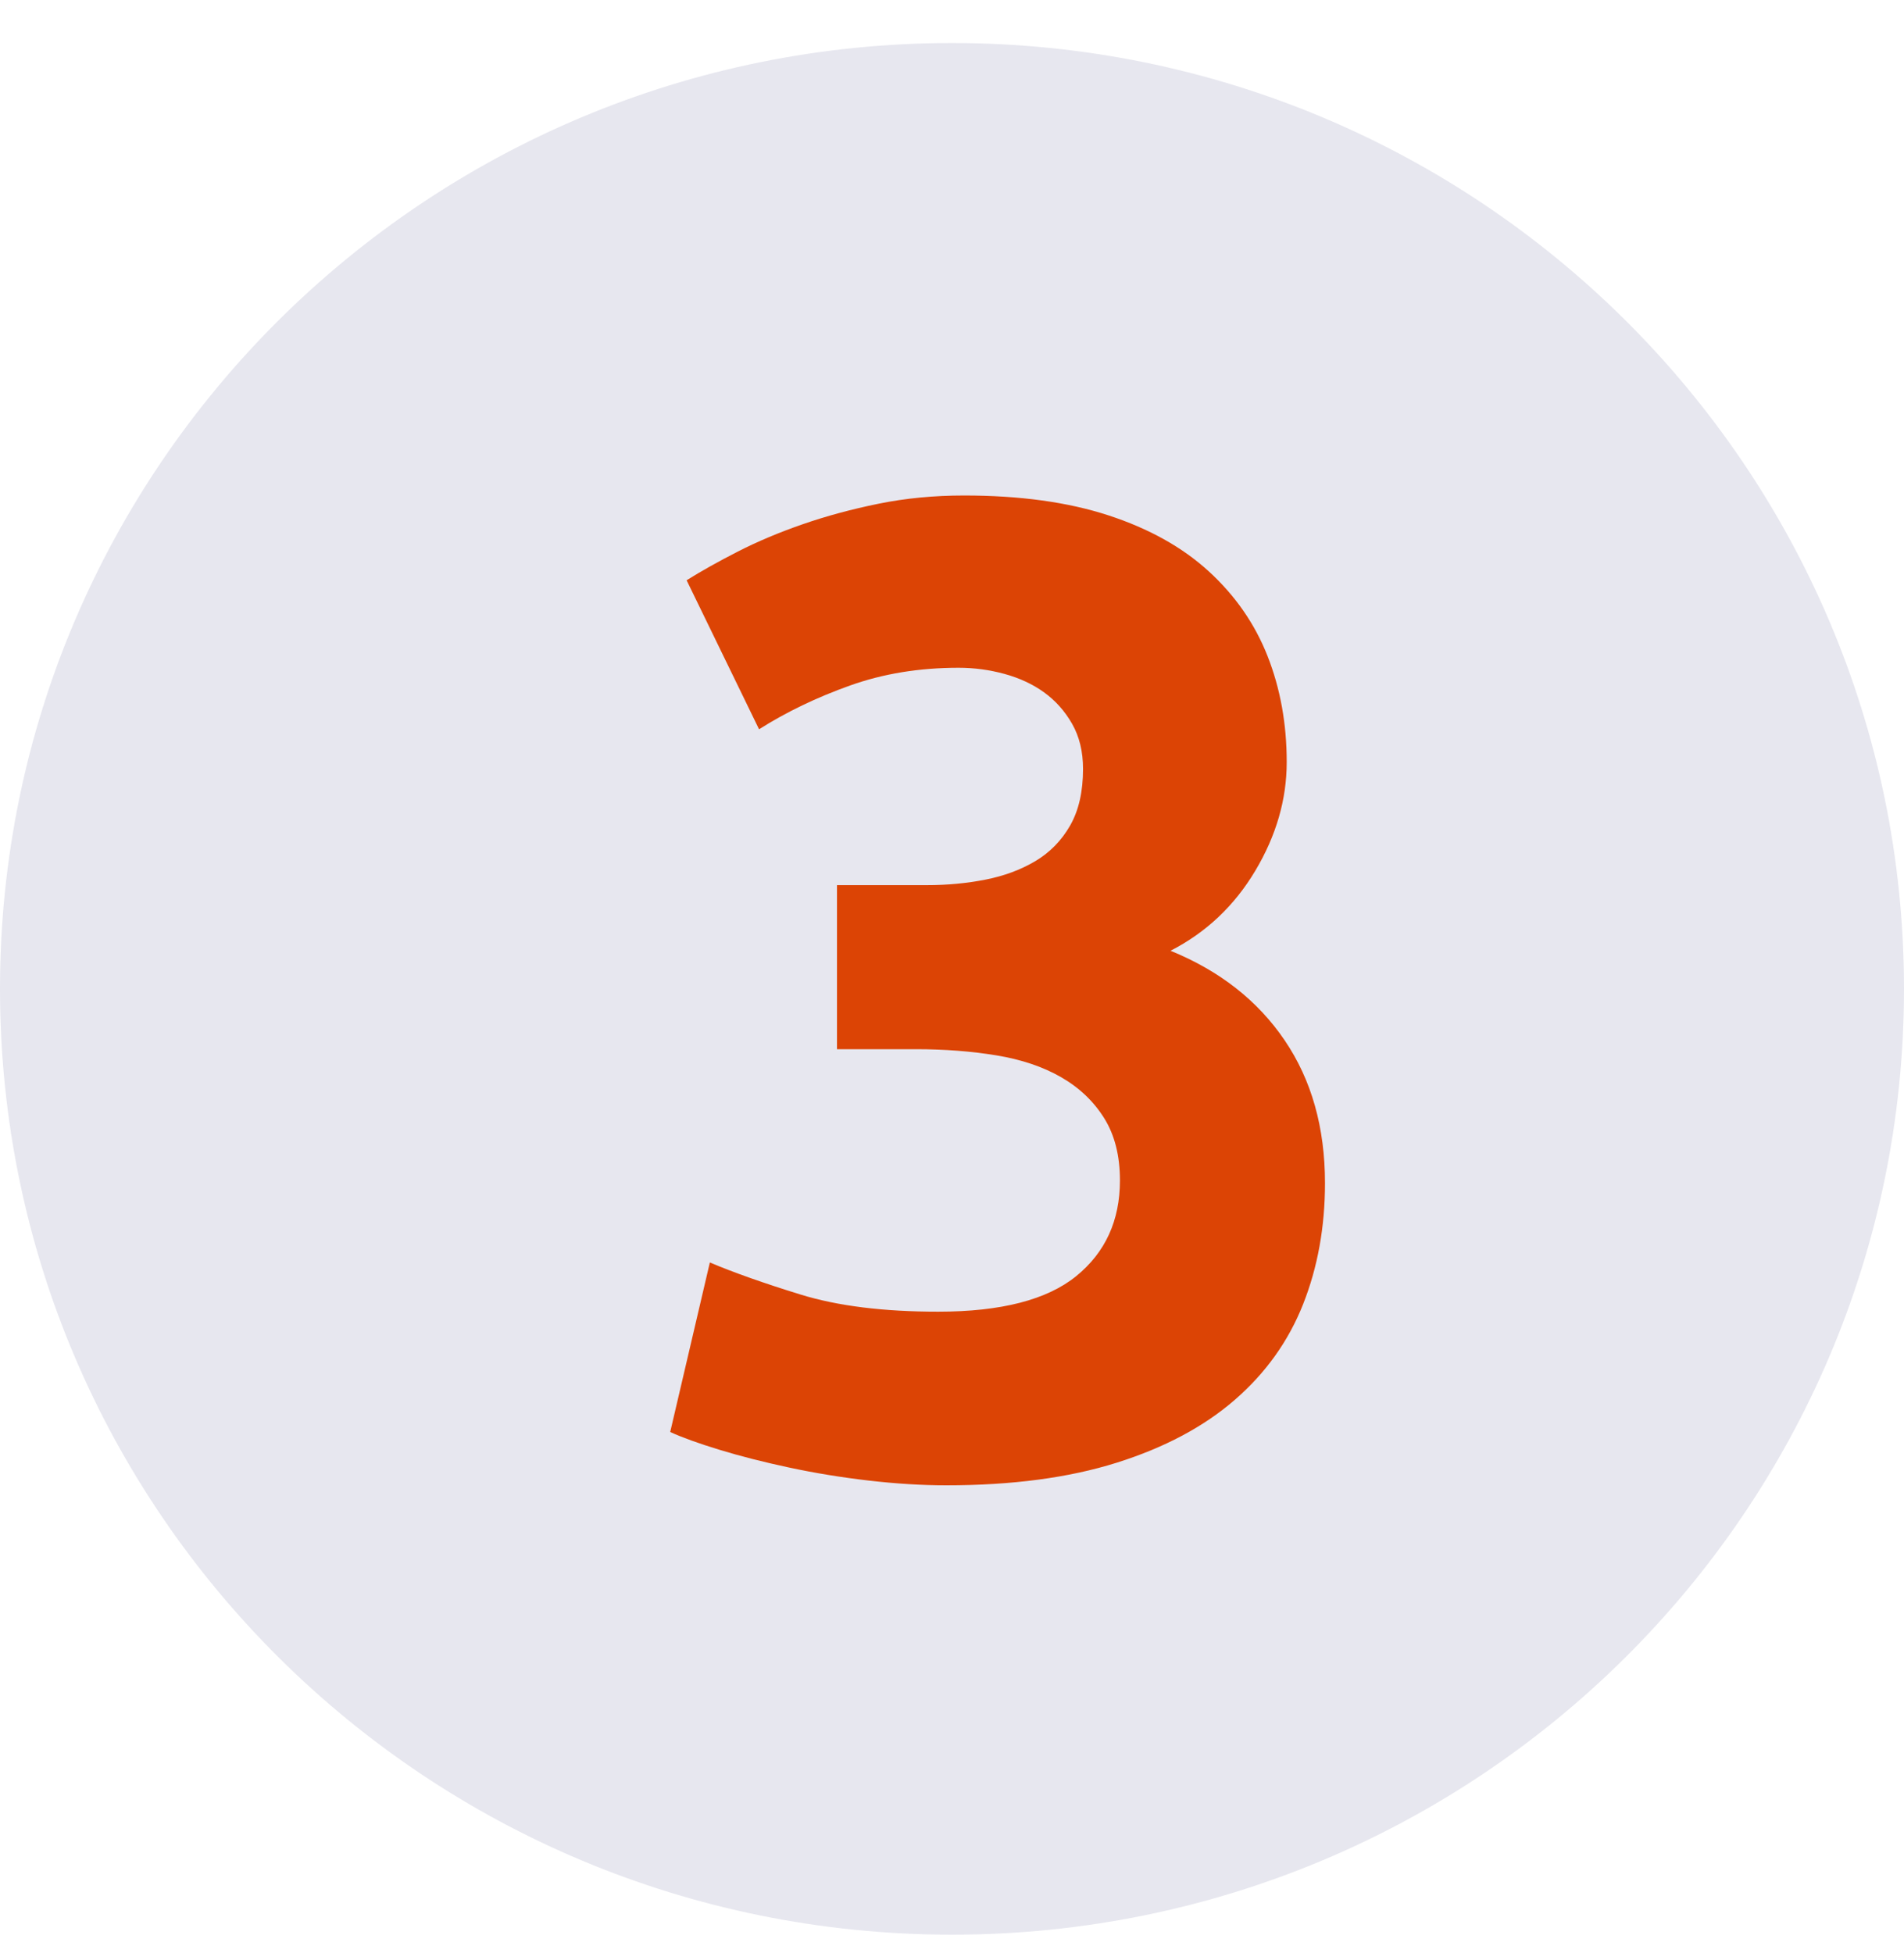
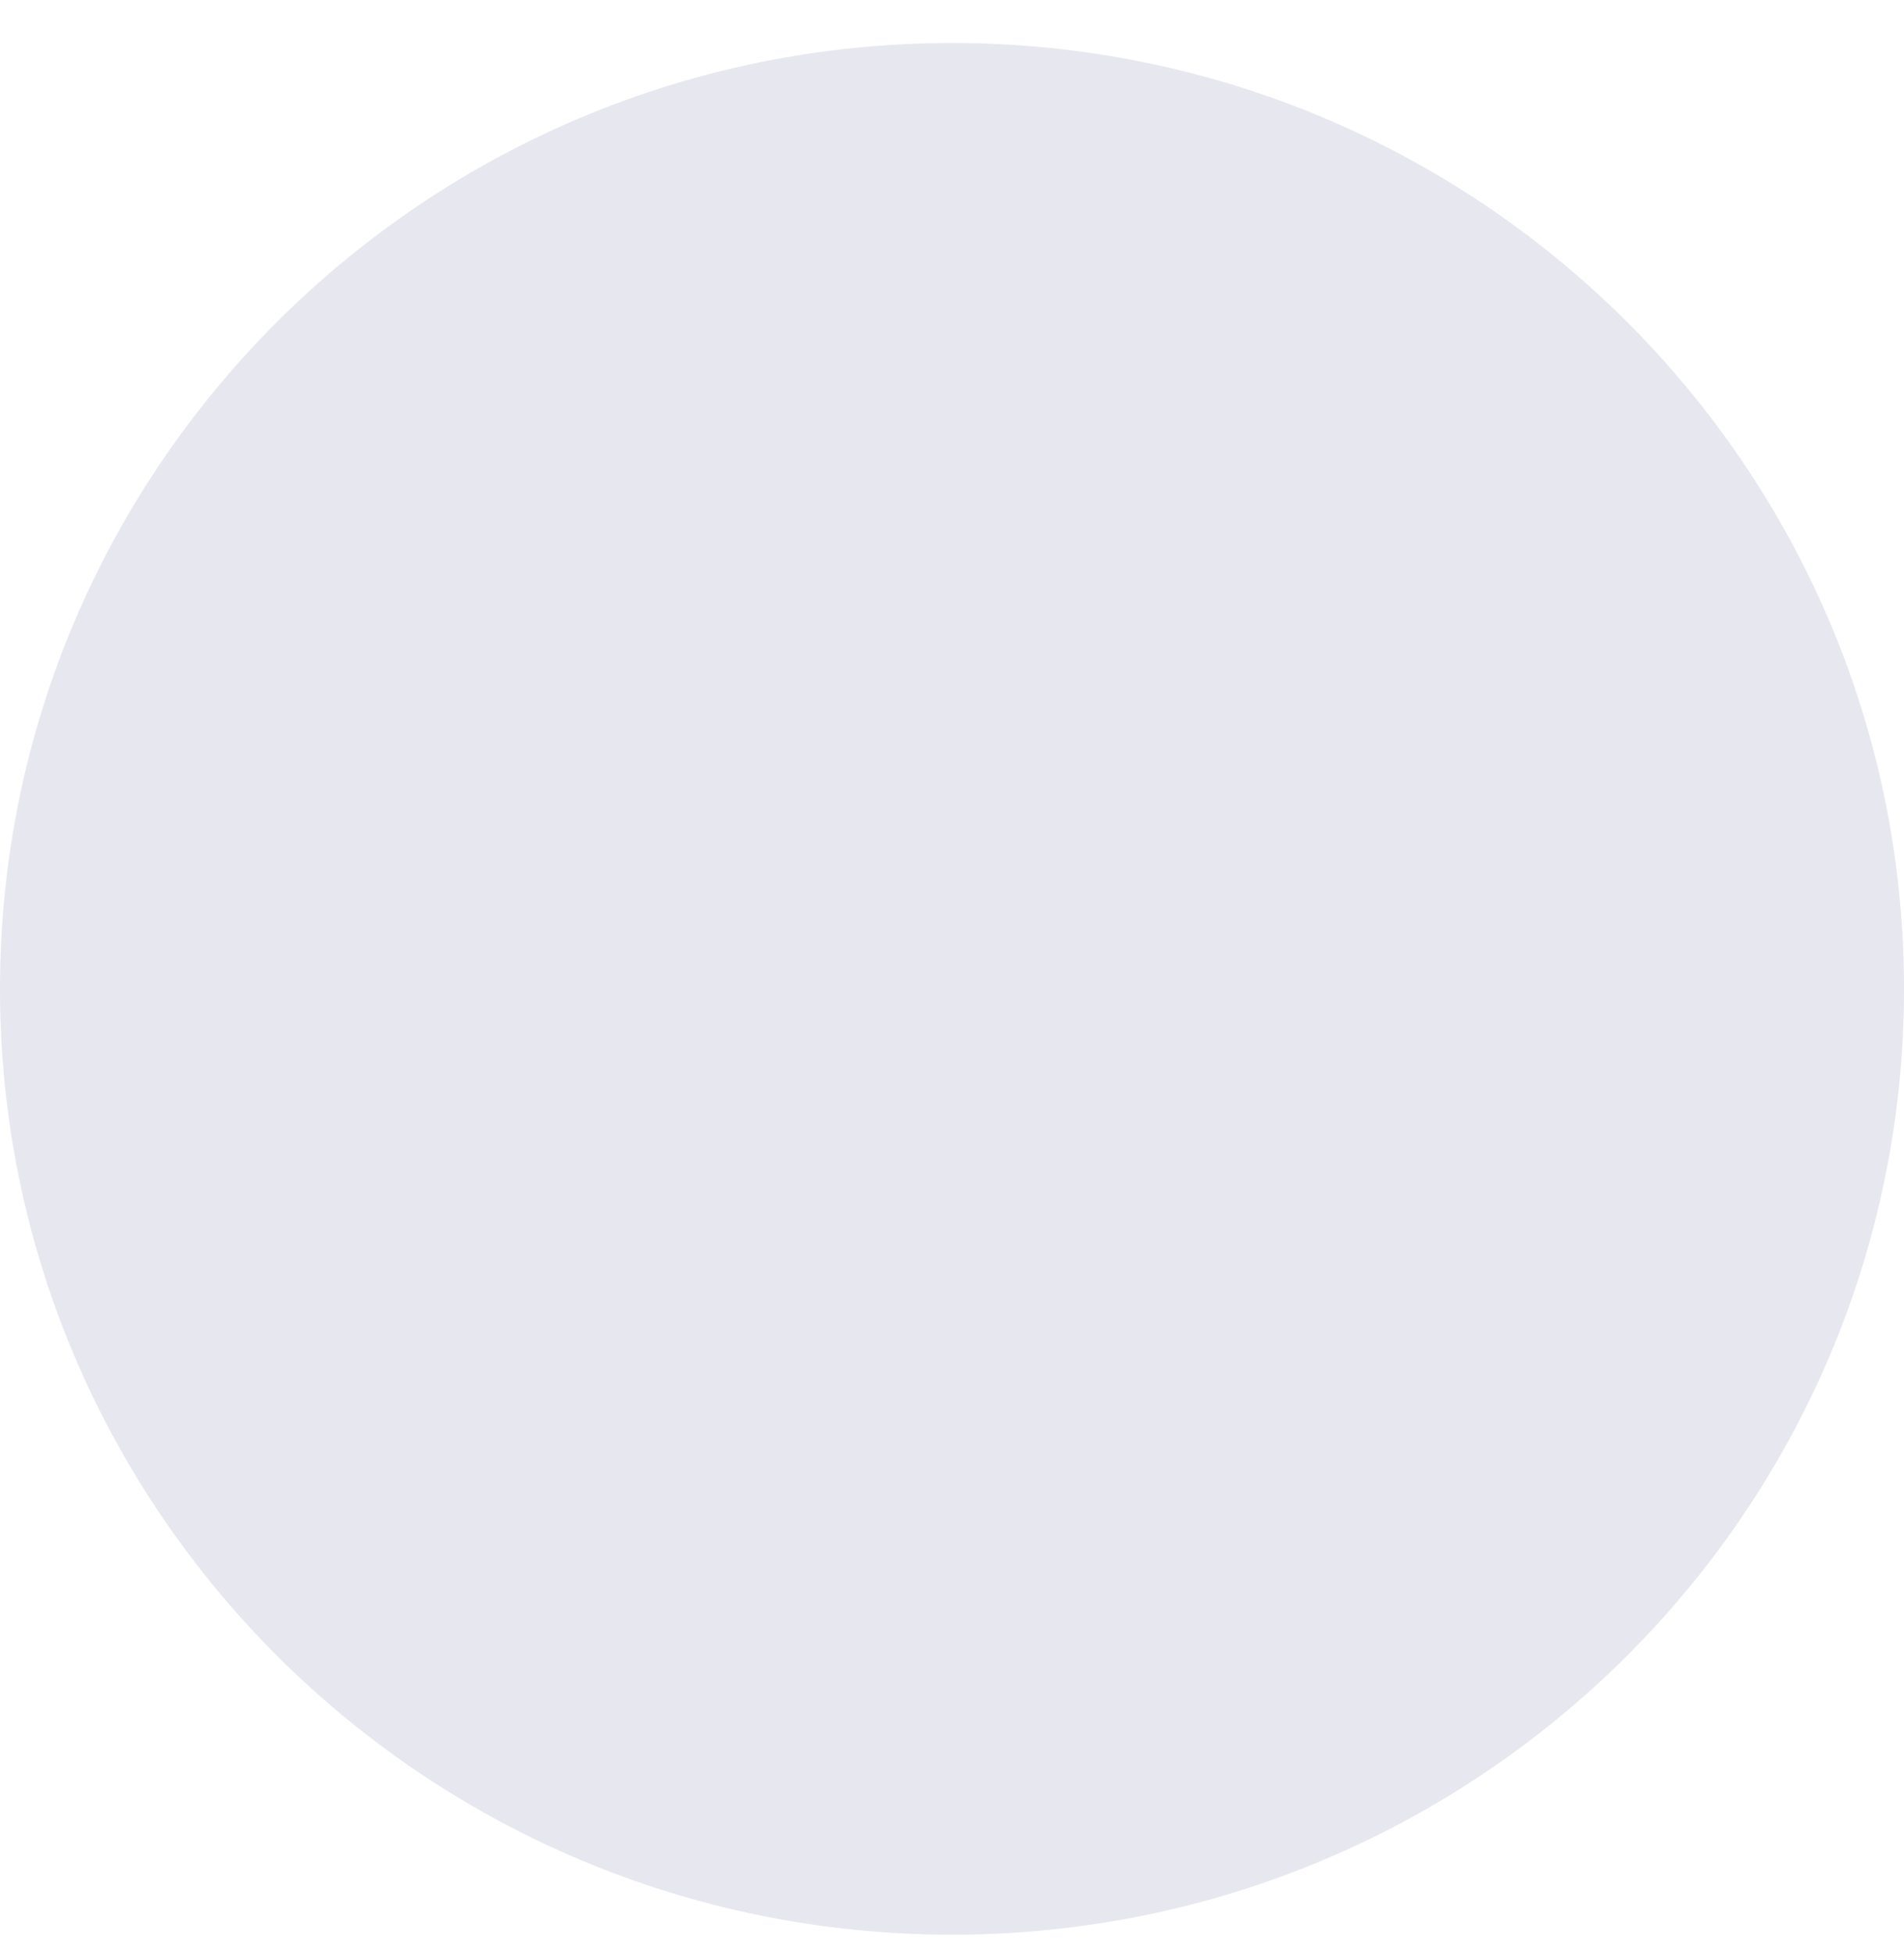
<svg xmlns="http://www.w3.org/2000/svg" width="39px" height="40px" viewBox="0 0 39 40" version="1.1">
  <title>Group 6</title>
  <g id="Desktop" stroke="none" stroke-width="1" fill="none" fill-rule="evenodd">
    <g id="3.3_Vaccination-Requirements" transform="translate(-953, -1939)">
      <g id="Section-2" transform="translate(132, 1344)">
        <g id="3" transform="translate(801, 565)">
          <g id="Group-6" transform="translate(20, 30.881)">
            <path d="M39,19.371 C39,30.069 30.269,38.742 19.5,38.742 C8.731,38.742 0,30.069 0,19.371 C0,8.673 8.731,0 19.5,0 C30.269,0 39,8.673 39,19.371 Z" id="Fill-1" fill="#E7E7EF" />
            <g id="3" transform="translate(13.728, 9.267)" fill="#DC4405" fill-rule="nonzero">
-               <path d="M5.656,20.272 C5.152,20.272 4.62,20.239 4.06,20.174 C3.5,20.109 2.959,20.02 2.436,19.908 C1.913,19.796 1.437,19.675 1.008,19.544 C0.579,19.413 0.243,19.292 0,19.18 L0.812,15.708 C1.297,15.913 1.918,16.133 2.674,16.366 C3.43,16.599 4.368,16.716 5.488,16.716 C6.776,16.716 7.719,16.473 8.316,15.988 C8.913,15.503 9.212,14.849 9.212,14.028 C9.212,13.524 9.105,13.099 8.89,12.754 C8.675,12.409 8.381,12.129 8.008,11.914 C7.635,11.699 7.191,11.55 6.678,11.466 C6.165,11.382 5.619,11.34 5.04,11.34 L3.416,11.34 L3.416,7.98 L5.264,7.98 C5.675,7.98 6.071,7.943 6.454,7.868 C6.837,7.793 7.177,7.667 7.476,7.49 C7.775,7.313 8.013,7.07 8.19,6.762 C8.367,6.454 8.456,6.067 8.456,5.6 C8.456,5.245 8.381,4.937 8.232,4.676 C8.083,4.415 7.891,4.2 7.658,4.032 C7.425,3.864 7.154,3.738 6.846,3.654 C6.538,3.57 6.225,3.528 5.908,3.528 C5.105,3.528 4.363,3.649 3.682,3.892 C3.001,4.135 2.38,4.433 1.82,4.788 L0.336,1.736 C0.635,1.549 0.985,1.353 1.386,1.148 C1.787,0.943 2.231,0.756 2.716,0.588 C3.201,0.42 3.719,0.28 4.27,0.168 C4.821,0.056 5.404,0 6.02,0 C7.159,0 8.143,0.135 8.974,0.406 C9.805,0.677 10.491,1.059 11.032,1.554 C11.573,2.049 11.975,2.627 12.236,3.29 C12.497,3.953 12.628,4.676 12.628,5.46 C12.628,6.225 12.413,6.967 11.984,7.686 C11.555,8.405 10.976,8.951 10.248,9.324 C11.256,9.735 12.035,10.346 12.586,11.158 C13.137,11.97 13.412,12.945 13.412,14.084 C13.412,14.98 13.263,15.806 12.964,16.562 C12.665,17.318 12.199,17.971 11.564,18.522 C10.929,19.073 10.122,19.502 9.142,19.81 C8.162,20.118 7,20.272 5.656,20.272 Z" id="Path" />
-             </g>
+               </g>
          </g>
        </g>
      </g>
    </g>
  </g>
</svg>